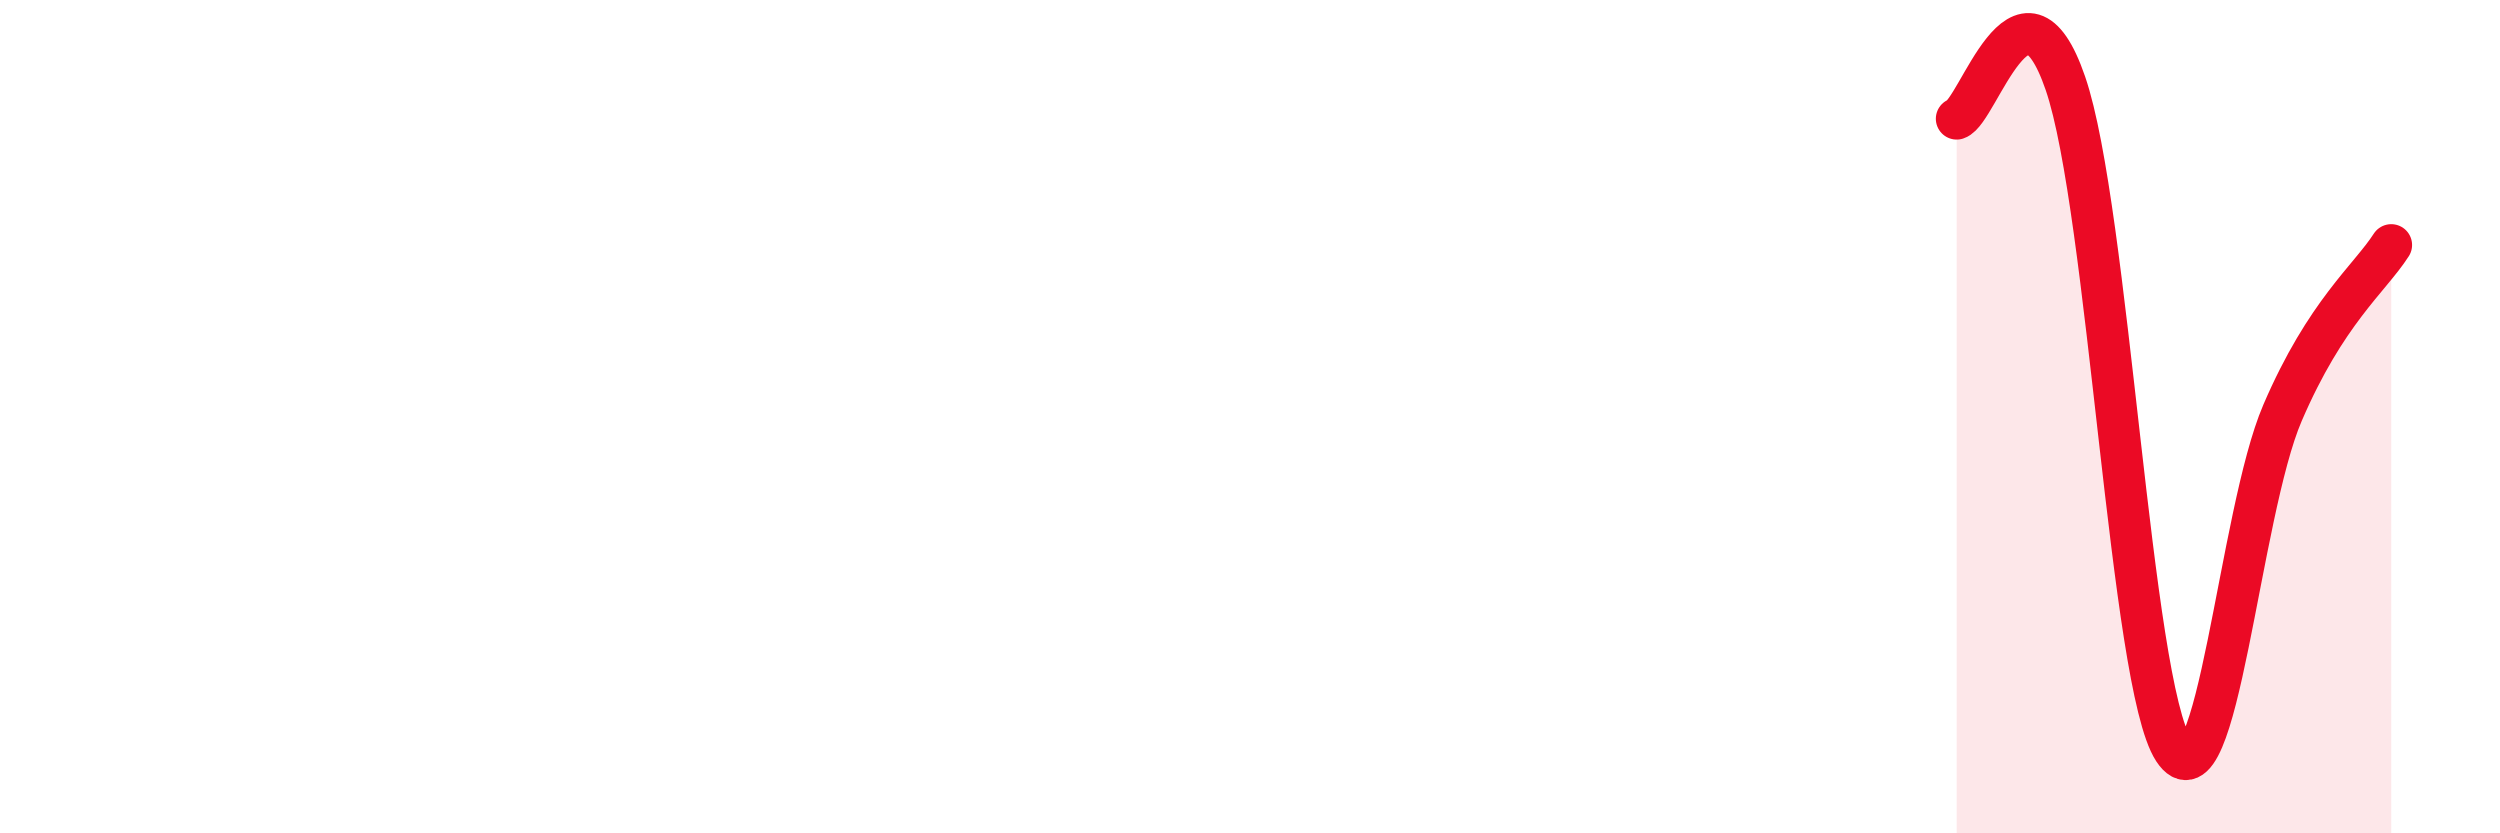
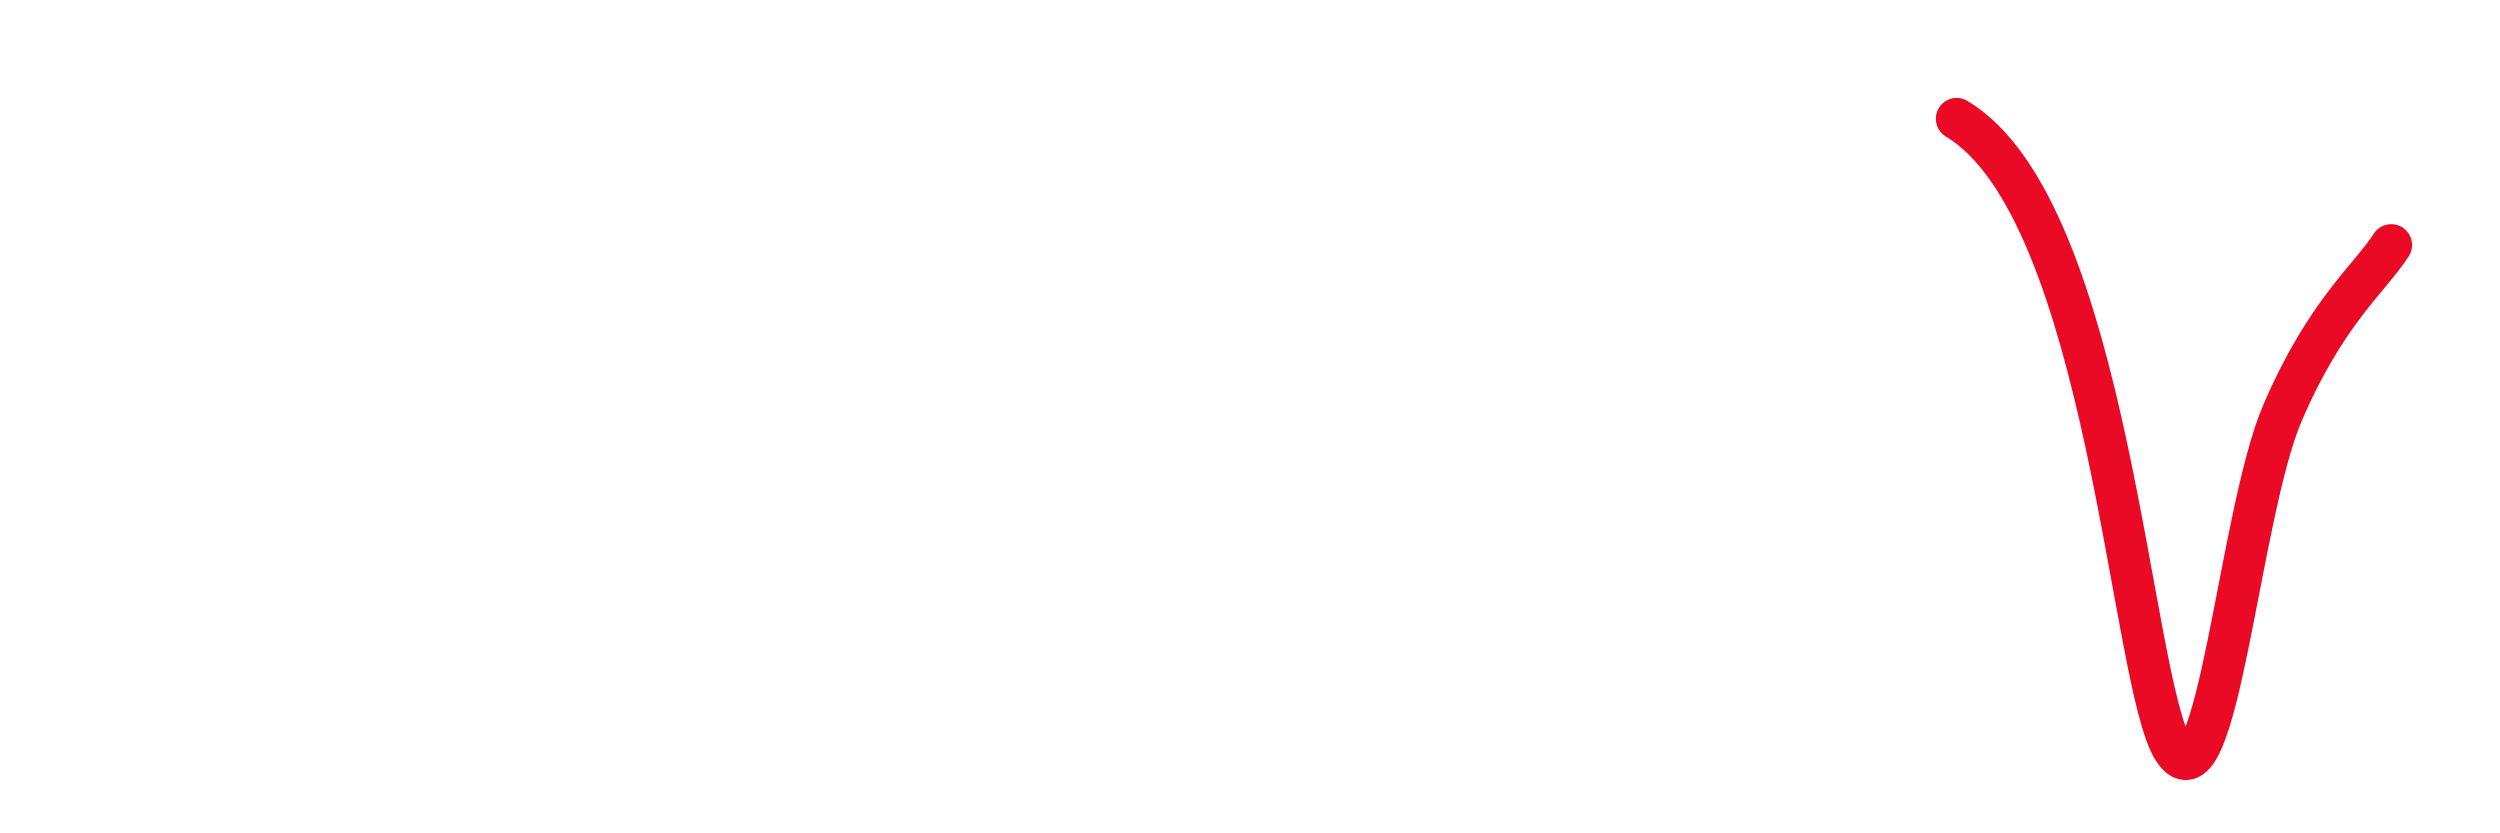
<svg xmlns="http://www.w3.org/2000/svg" width="60" height="20" viewBox="0 0 60 20">
-   <path d="M 46.96,2.85 C 47.48,2.68 48.53,-1.03 49.57,2 C 50.61,5.03 51.13,16.42 52.17,18 C 53.21,19.58 53.74,12.33 54.78,9.91 C 55.82,7.49 56.87,6.69 57.39,5.88L57.39 20L46.96 20Z" fill="#EB0A25" opacity="0.1" stroke-linecap="round" stroke-linejoin="round" />
-   <path d="M 46.96,2.85 C 47.48,2.68 48.53,-1.03 49.57,2 C 50.61,5.03 51.13,16.42 52.17,18 C 53.21,19.58 53.74,12.33 54.78,9.91 C 55.82,7.49 56.87,6.69 57.39,5.88" stroke="#EB0A25" stroke-width="1" fill="none" stroke-linecap="round" stroke-linejoin="round" />
+   <path d="M 46.96,2.85 C 50.61,5.03 51.13,16.42 52.17,18 C 53.21,19.58 53.74,12.33 54.78,9.91 C 55.82,7.49 56.87,6.69 57.39,5.88" stroke="#EB0A25" stroke-width="1" fill="none" stroke-linecap="round" stroke-linejoin="round" />
</svg>